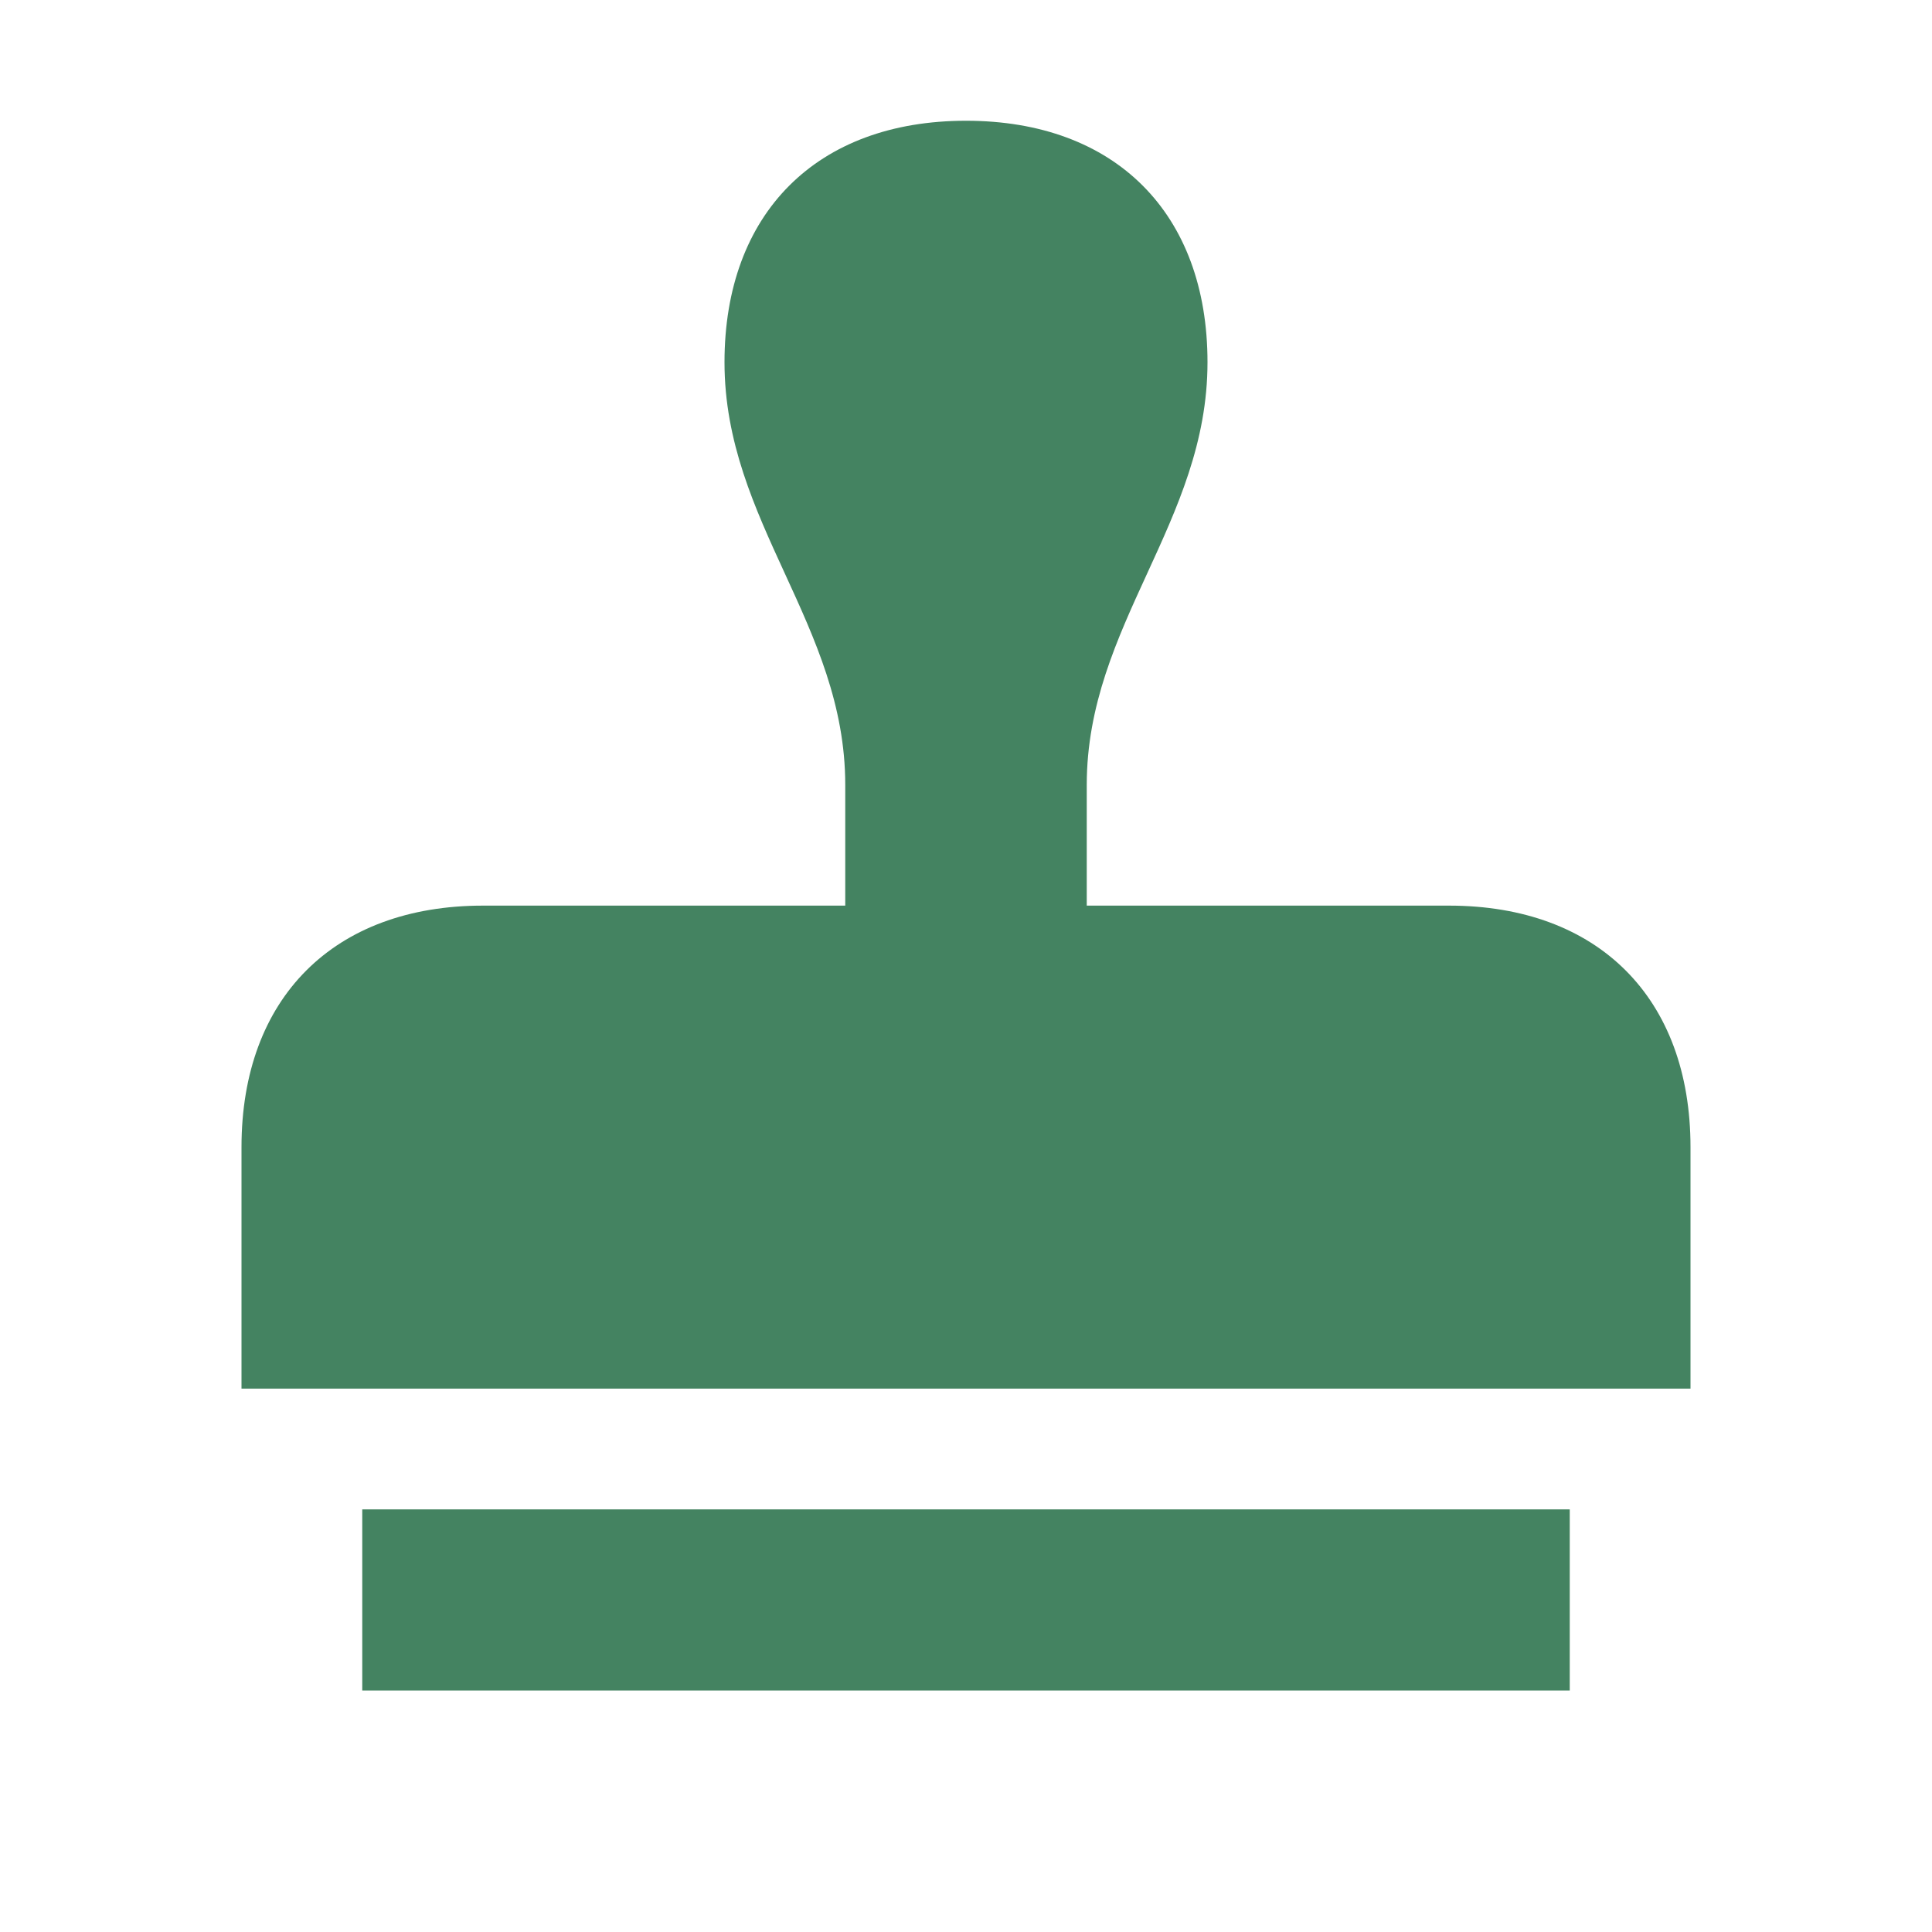
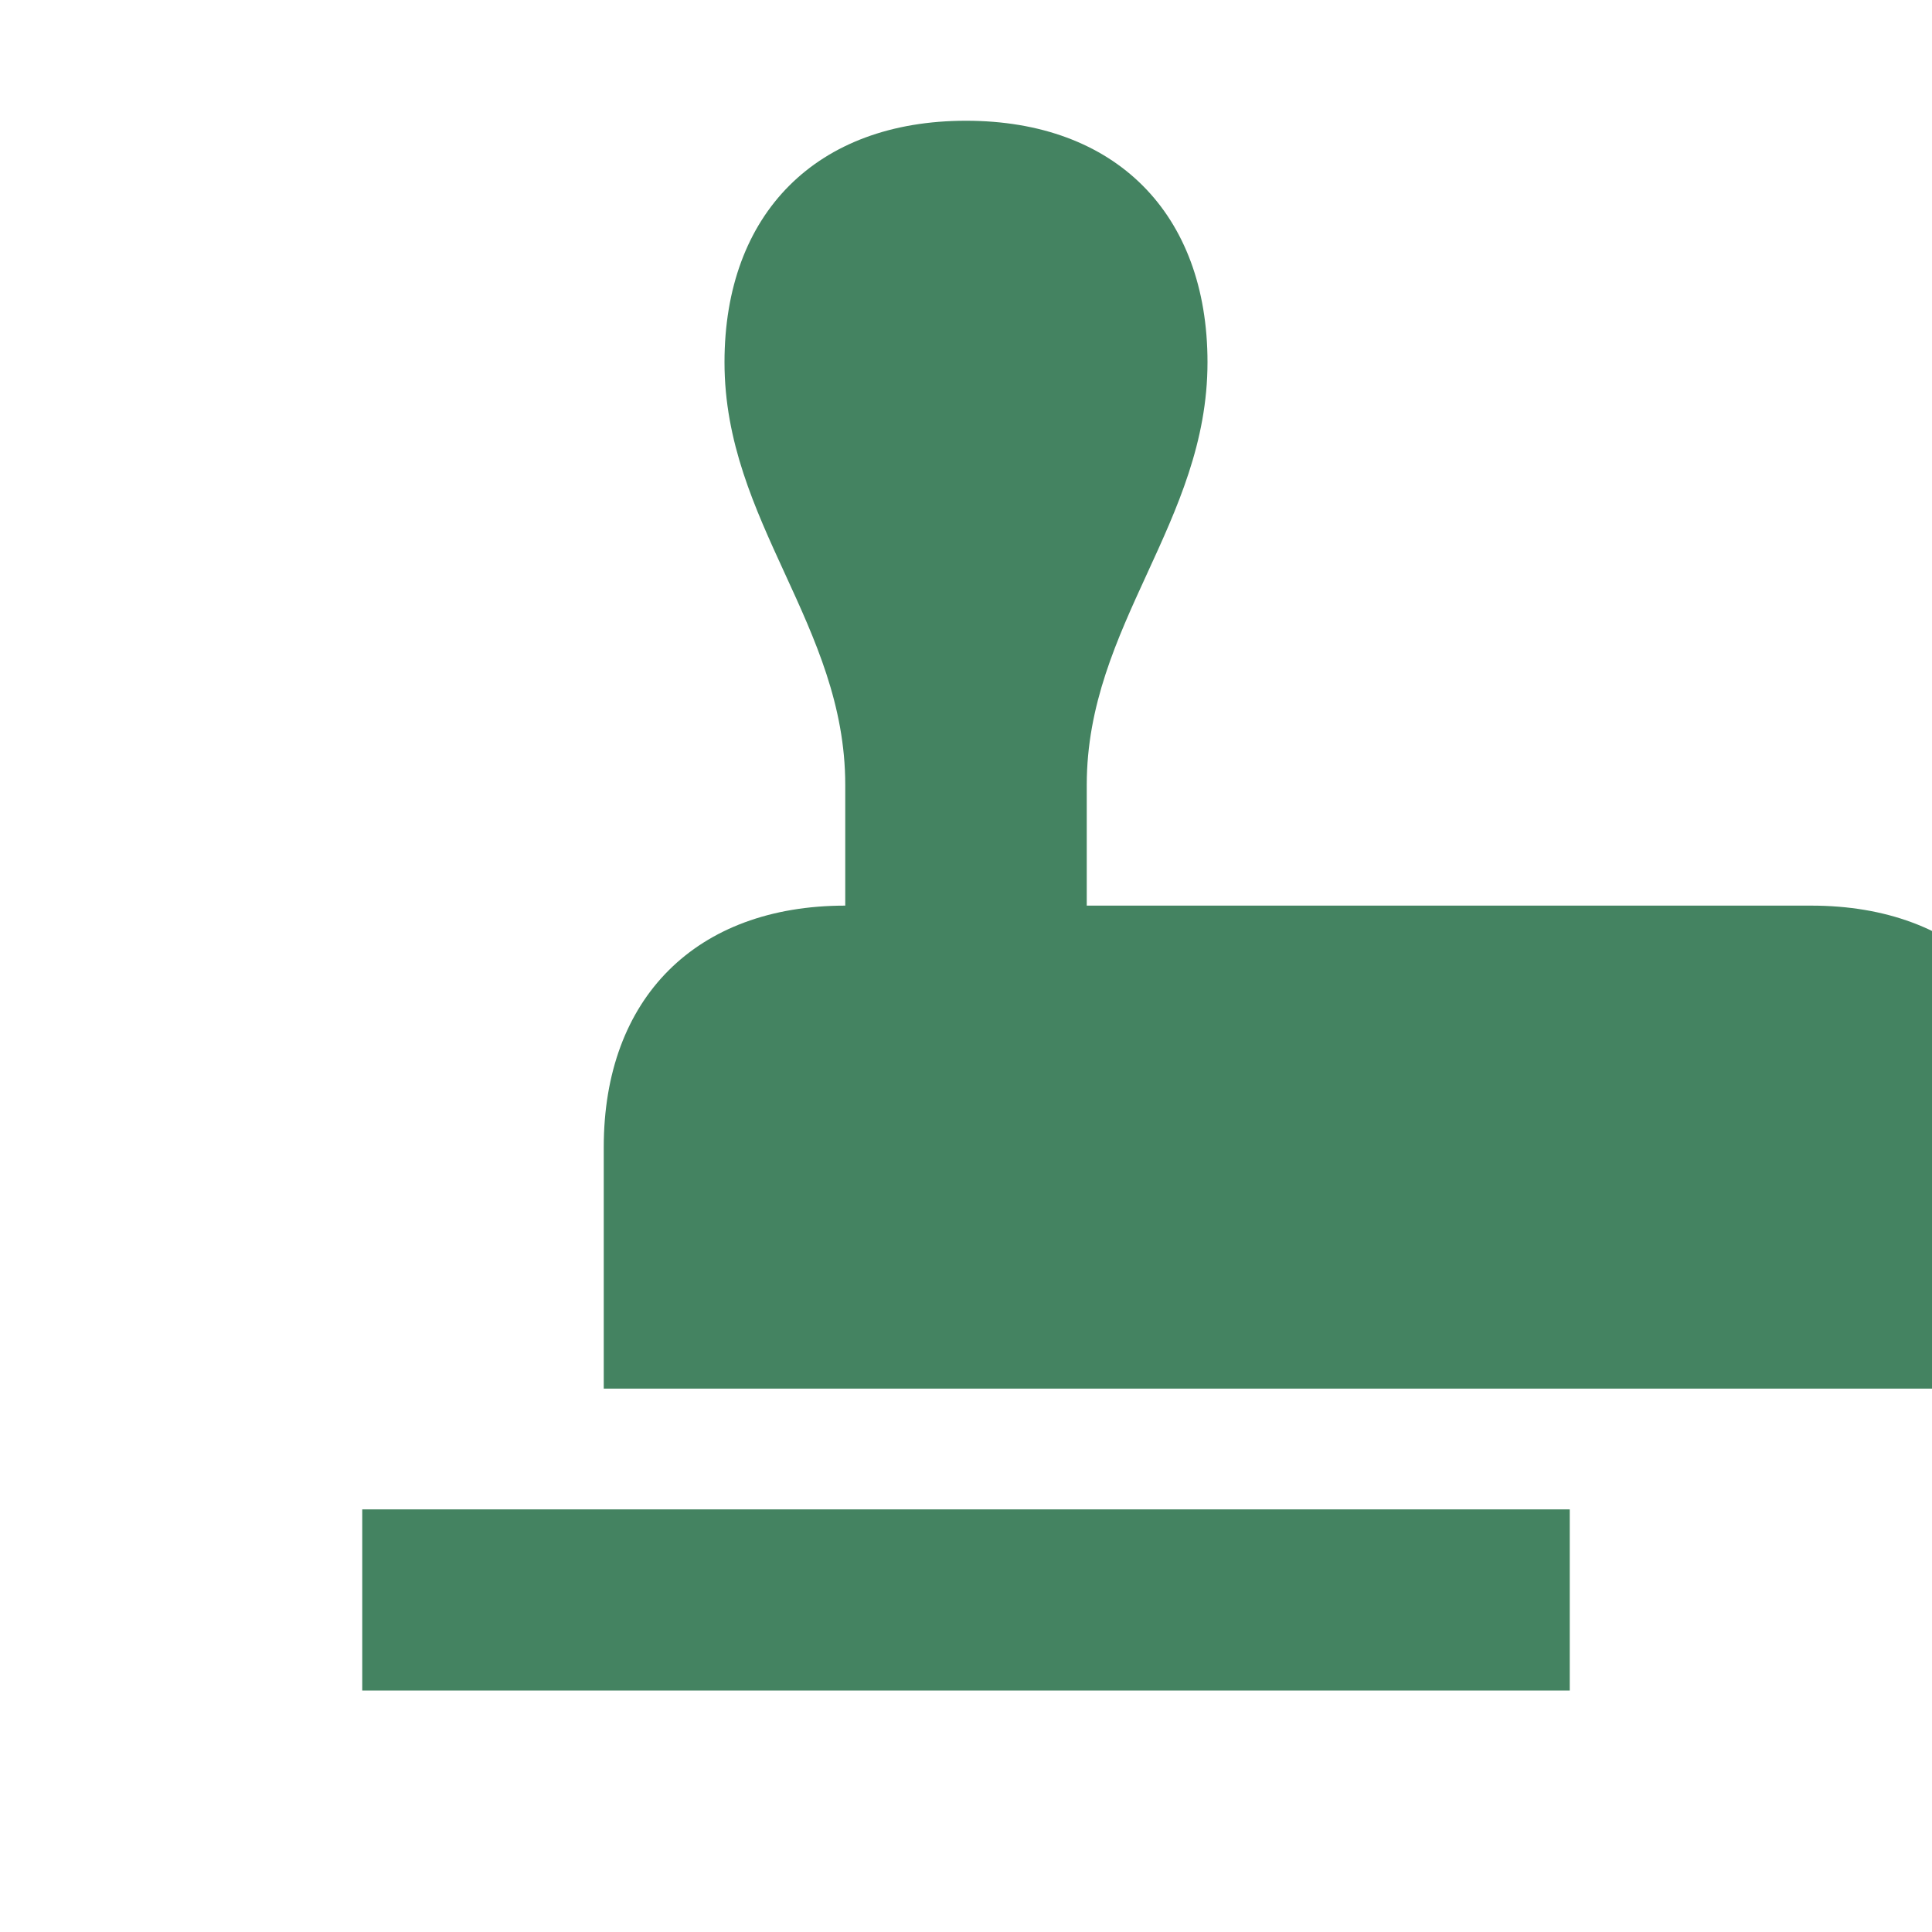
<svg xmlns="http://www.w3.org/2000/svg" viewBox="0 0 64 64">
  <defs fill="#448361" />
-   <path d="m12,50h40v6H12v-6Zm36-20h-12v-4c0-5.29,4-8.71,4-14,0-4.94-3.06-8-8-8s-8,3.06-8,8c0,5.29,4,8.71,4,14v4h-12c-4.94,0-8,3.06-8,8v8h48v-8c0-4.94-3.06-8-8-8Z" fill="#448361" />
+   <path d="m12,50h40v6H12v-6Zm36-20h-12v-4c0-5.29,4-8.71,4-14,0-4.94-3.06-8-8-8s-8,3.06-8,8c0,5.29,4,8.71,4,14v4c-4.94,0-8,3.06-8,8v8h48v-8c0-4.94-3.06-8-8-8Z" fill="#448361" />
</svg>